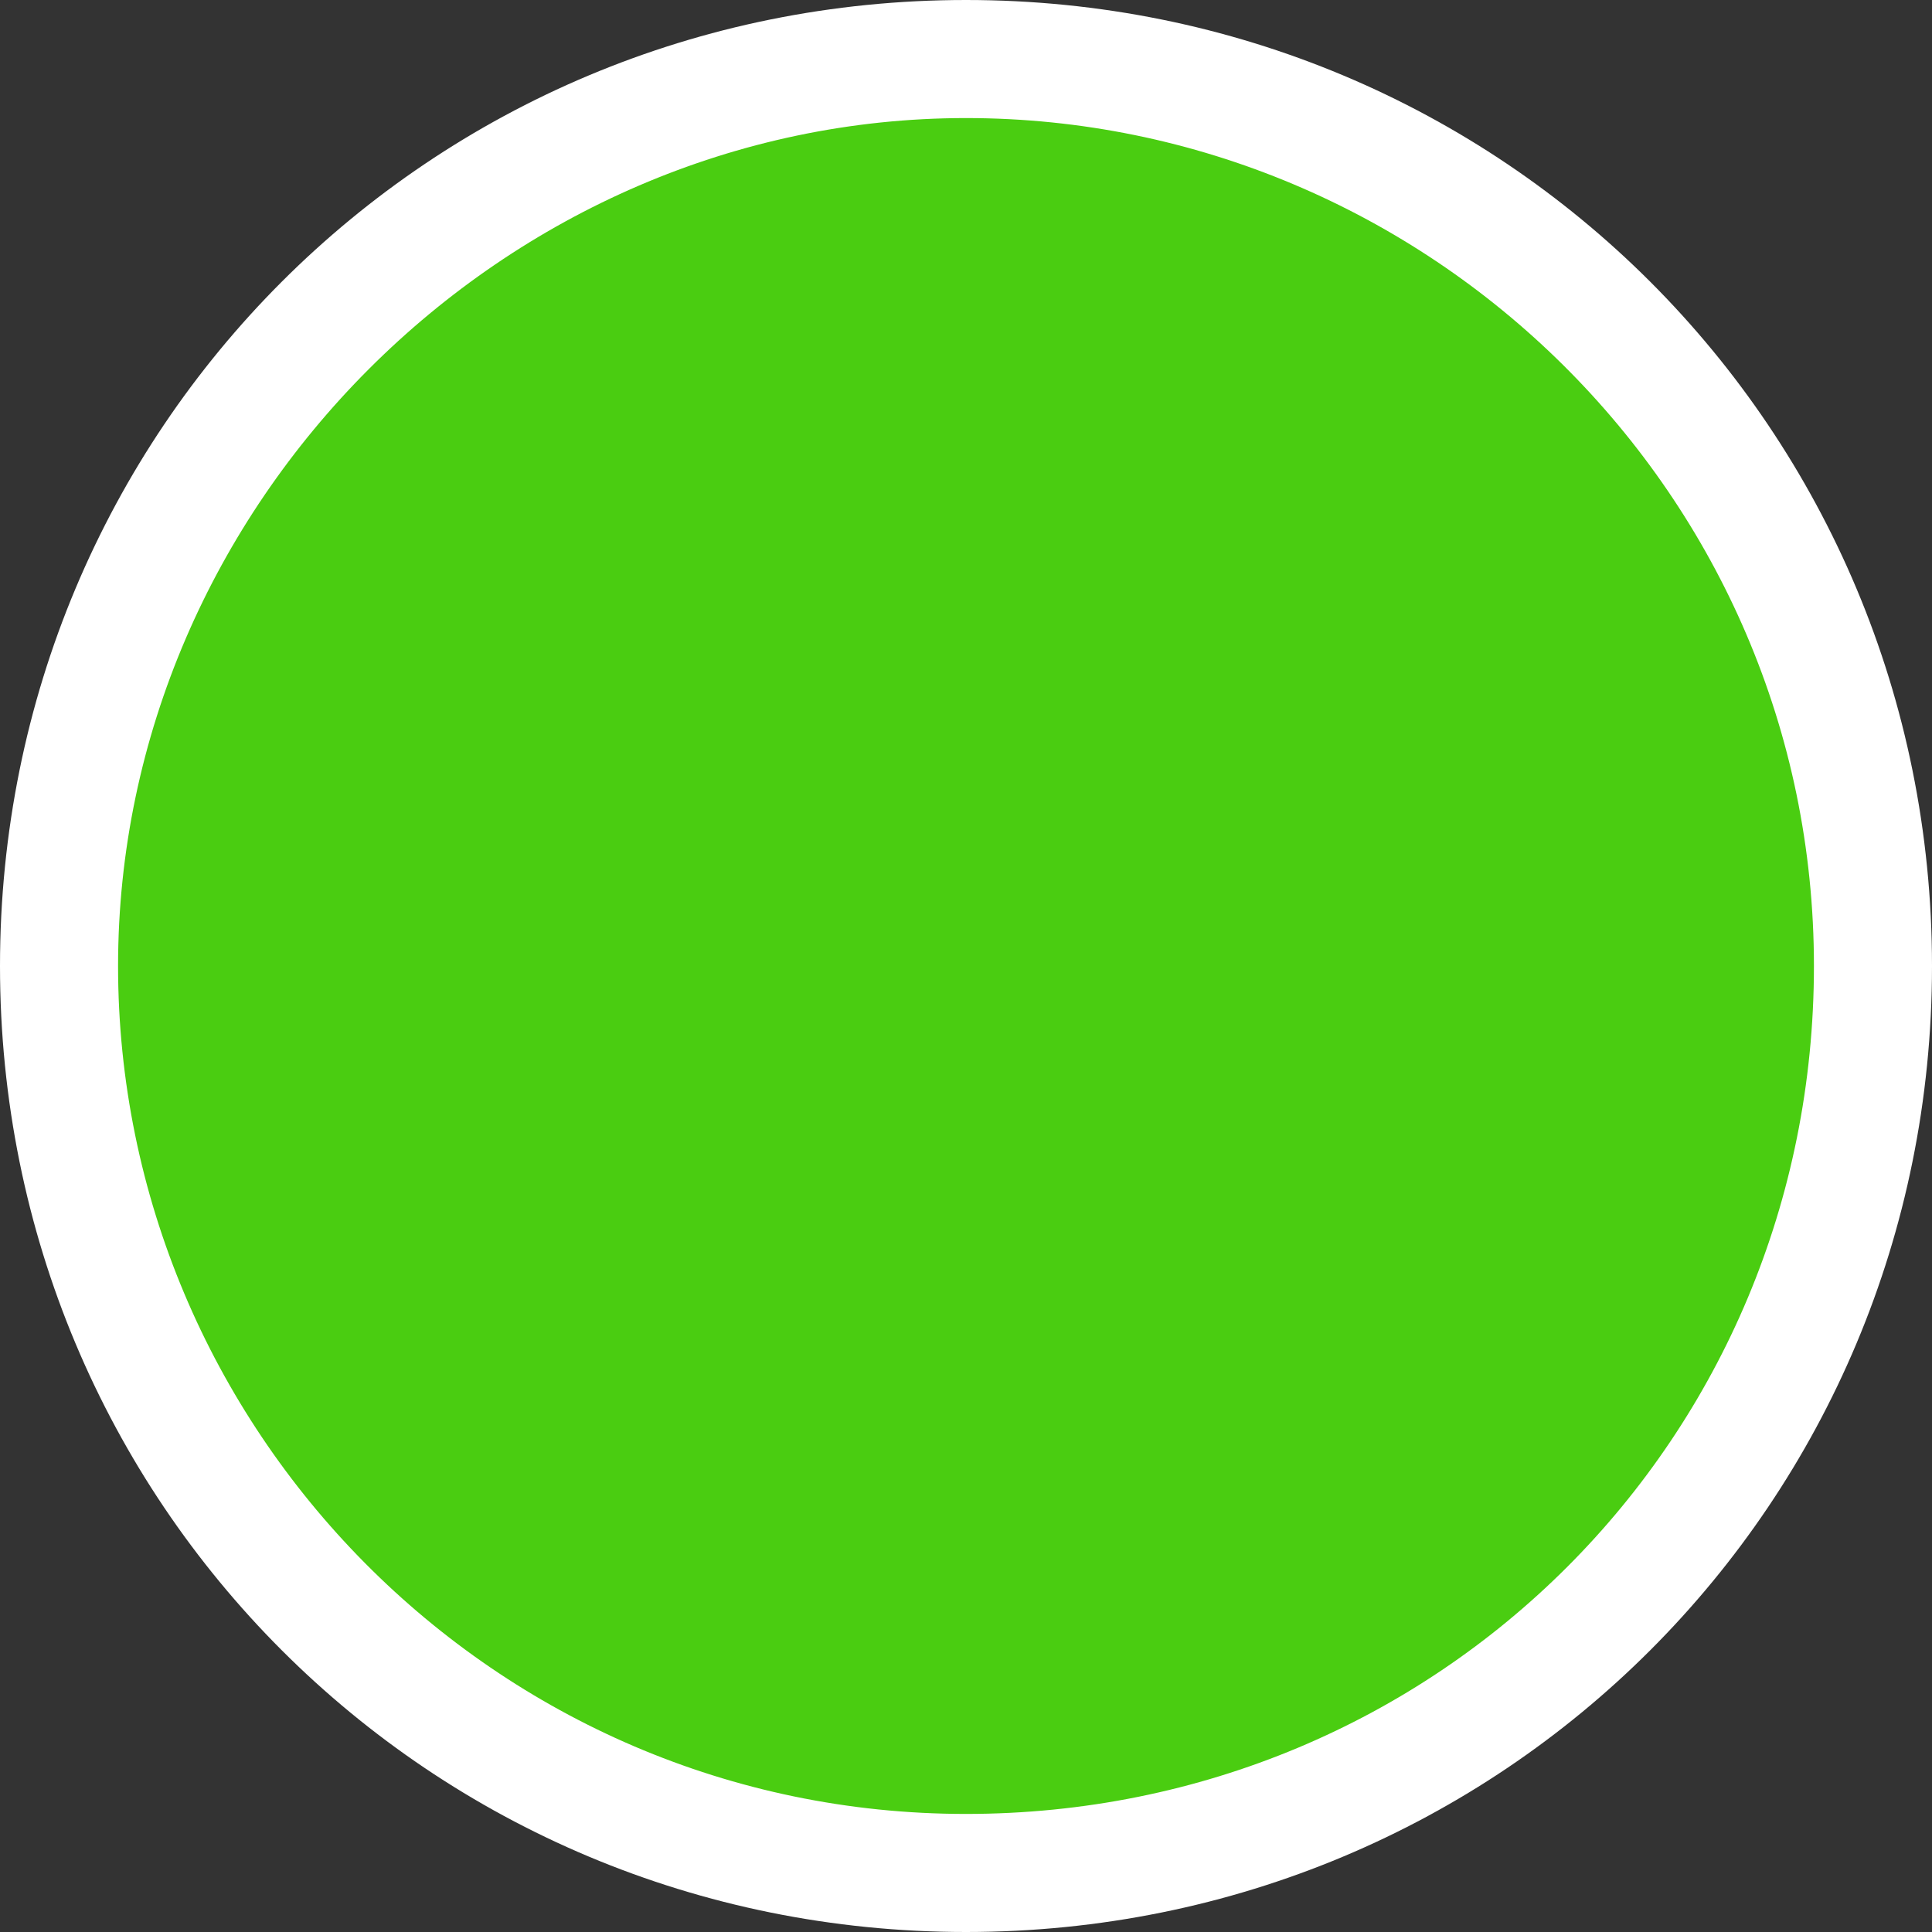
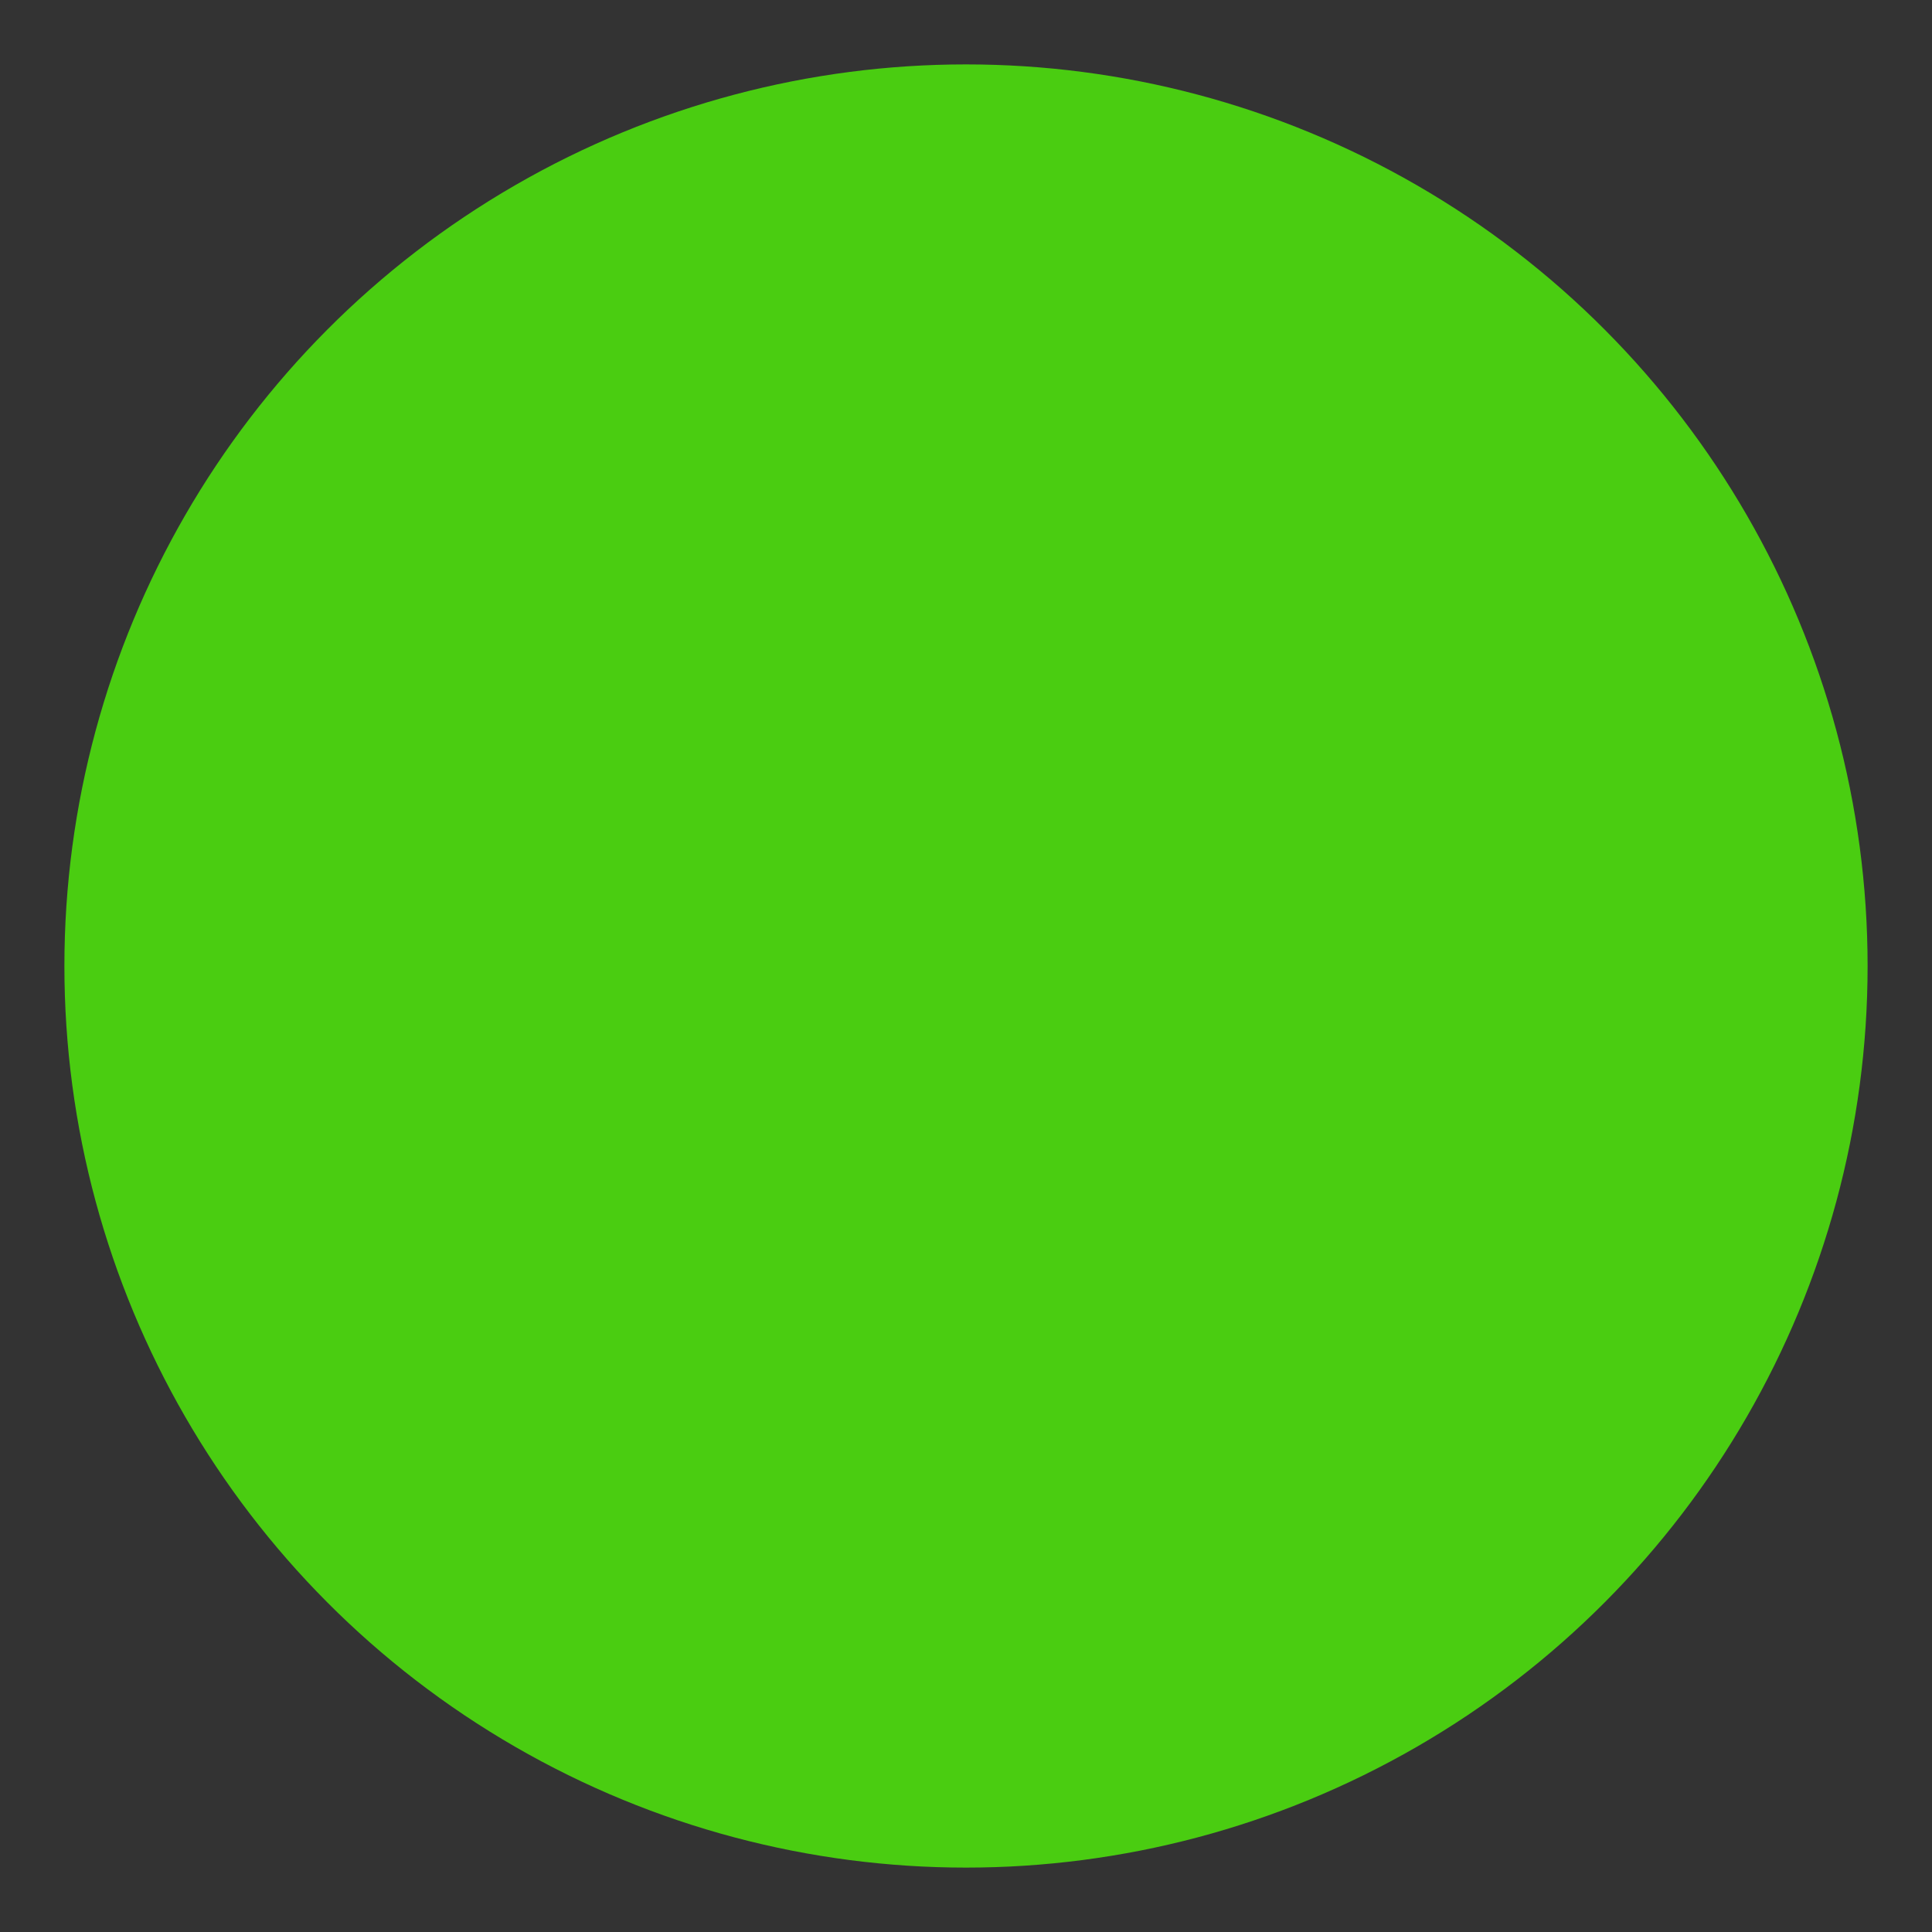
<svg xmlns="http://www.w3.org/2000/svg" version="1.1" id="Layer_1" x="0px" y="0px" viewBox="0 0 18 18" style="enable-background:new 0 0 18 18;" xml:space="preserve">
  <rect x="0" y="0" width="18" height="18" fill="#333333" stroke="none" />
  <style type="text/css">
	.st0{fill:#4ACD11;}
	.st1{fill:#FFFFFF;}
</style>
  <g>
    <g>
      <circle class="st0" cx="9" cy="9" r="8.4" />
    </g>
-     <path class="st1" d="M9,1.1c4.3,0,7.9,3.5,7.9,7.9s-3.5,7.9-7.9,7.9S1.1,13.3,1.1,9S4.7,1.1,9,1.1 M9,0C4,0,0,4,0,9c0,5,4,9,9,9   s9-4,9-9C18,4,14,0,9,0L9,0z" />
  </g>
</svg>